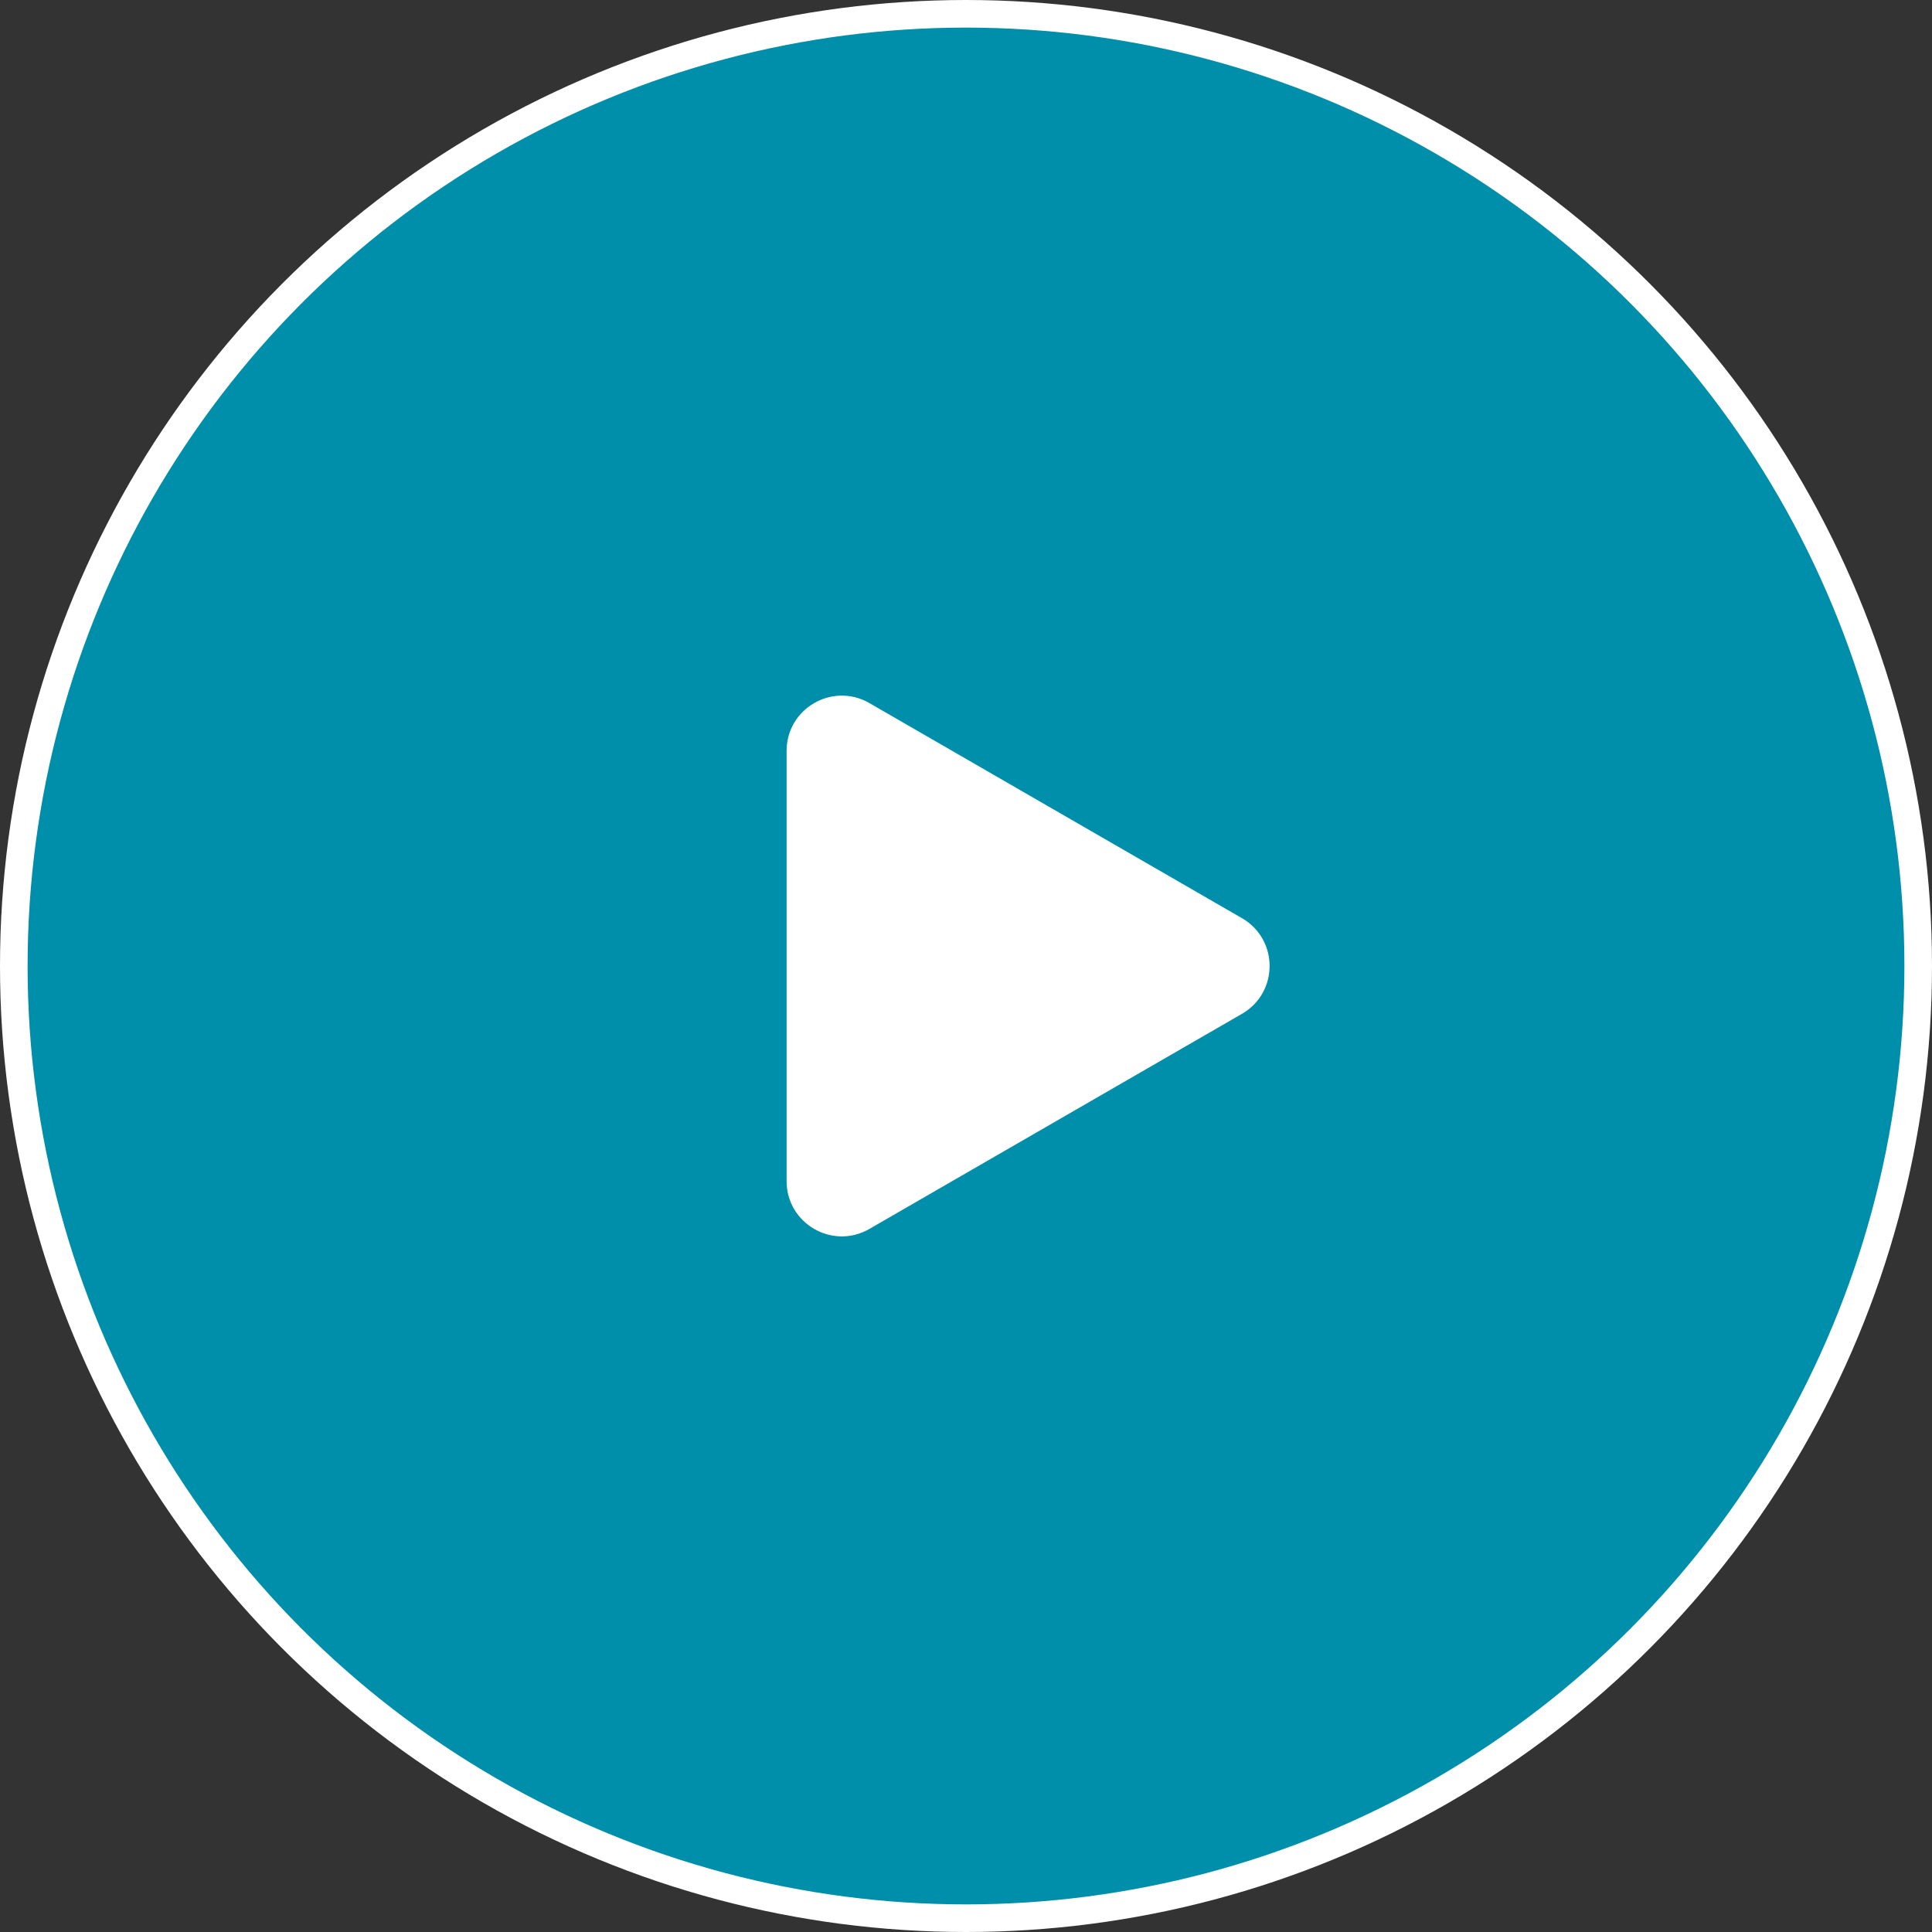
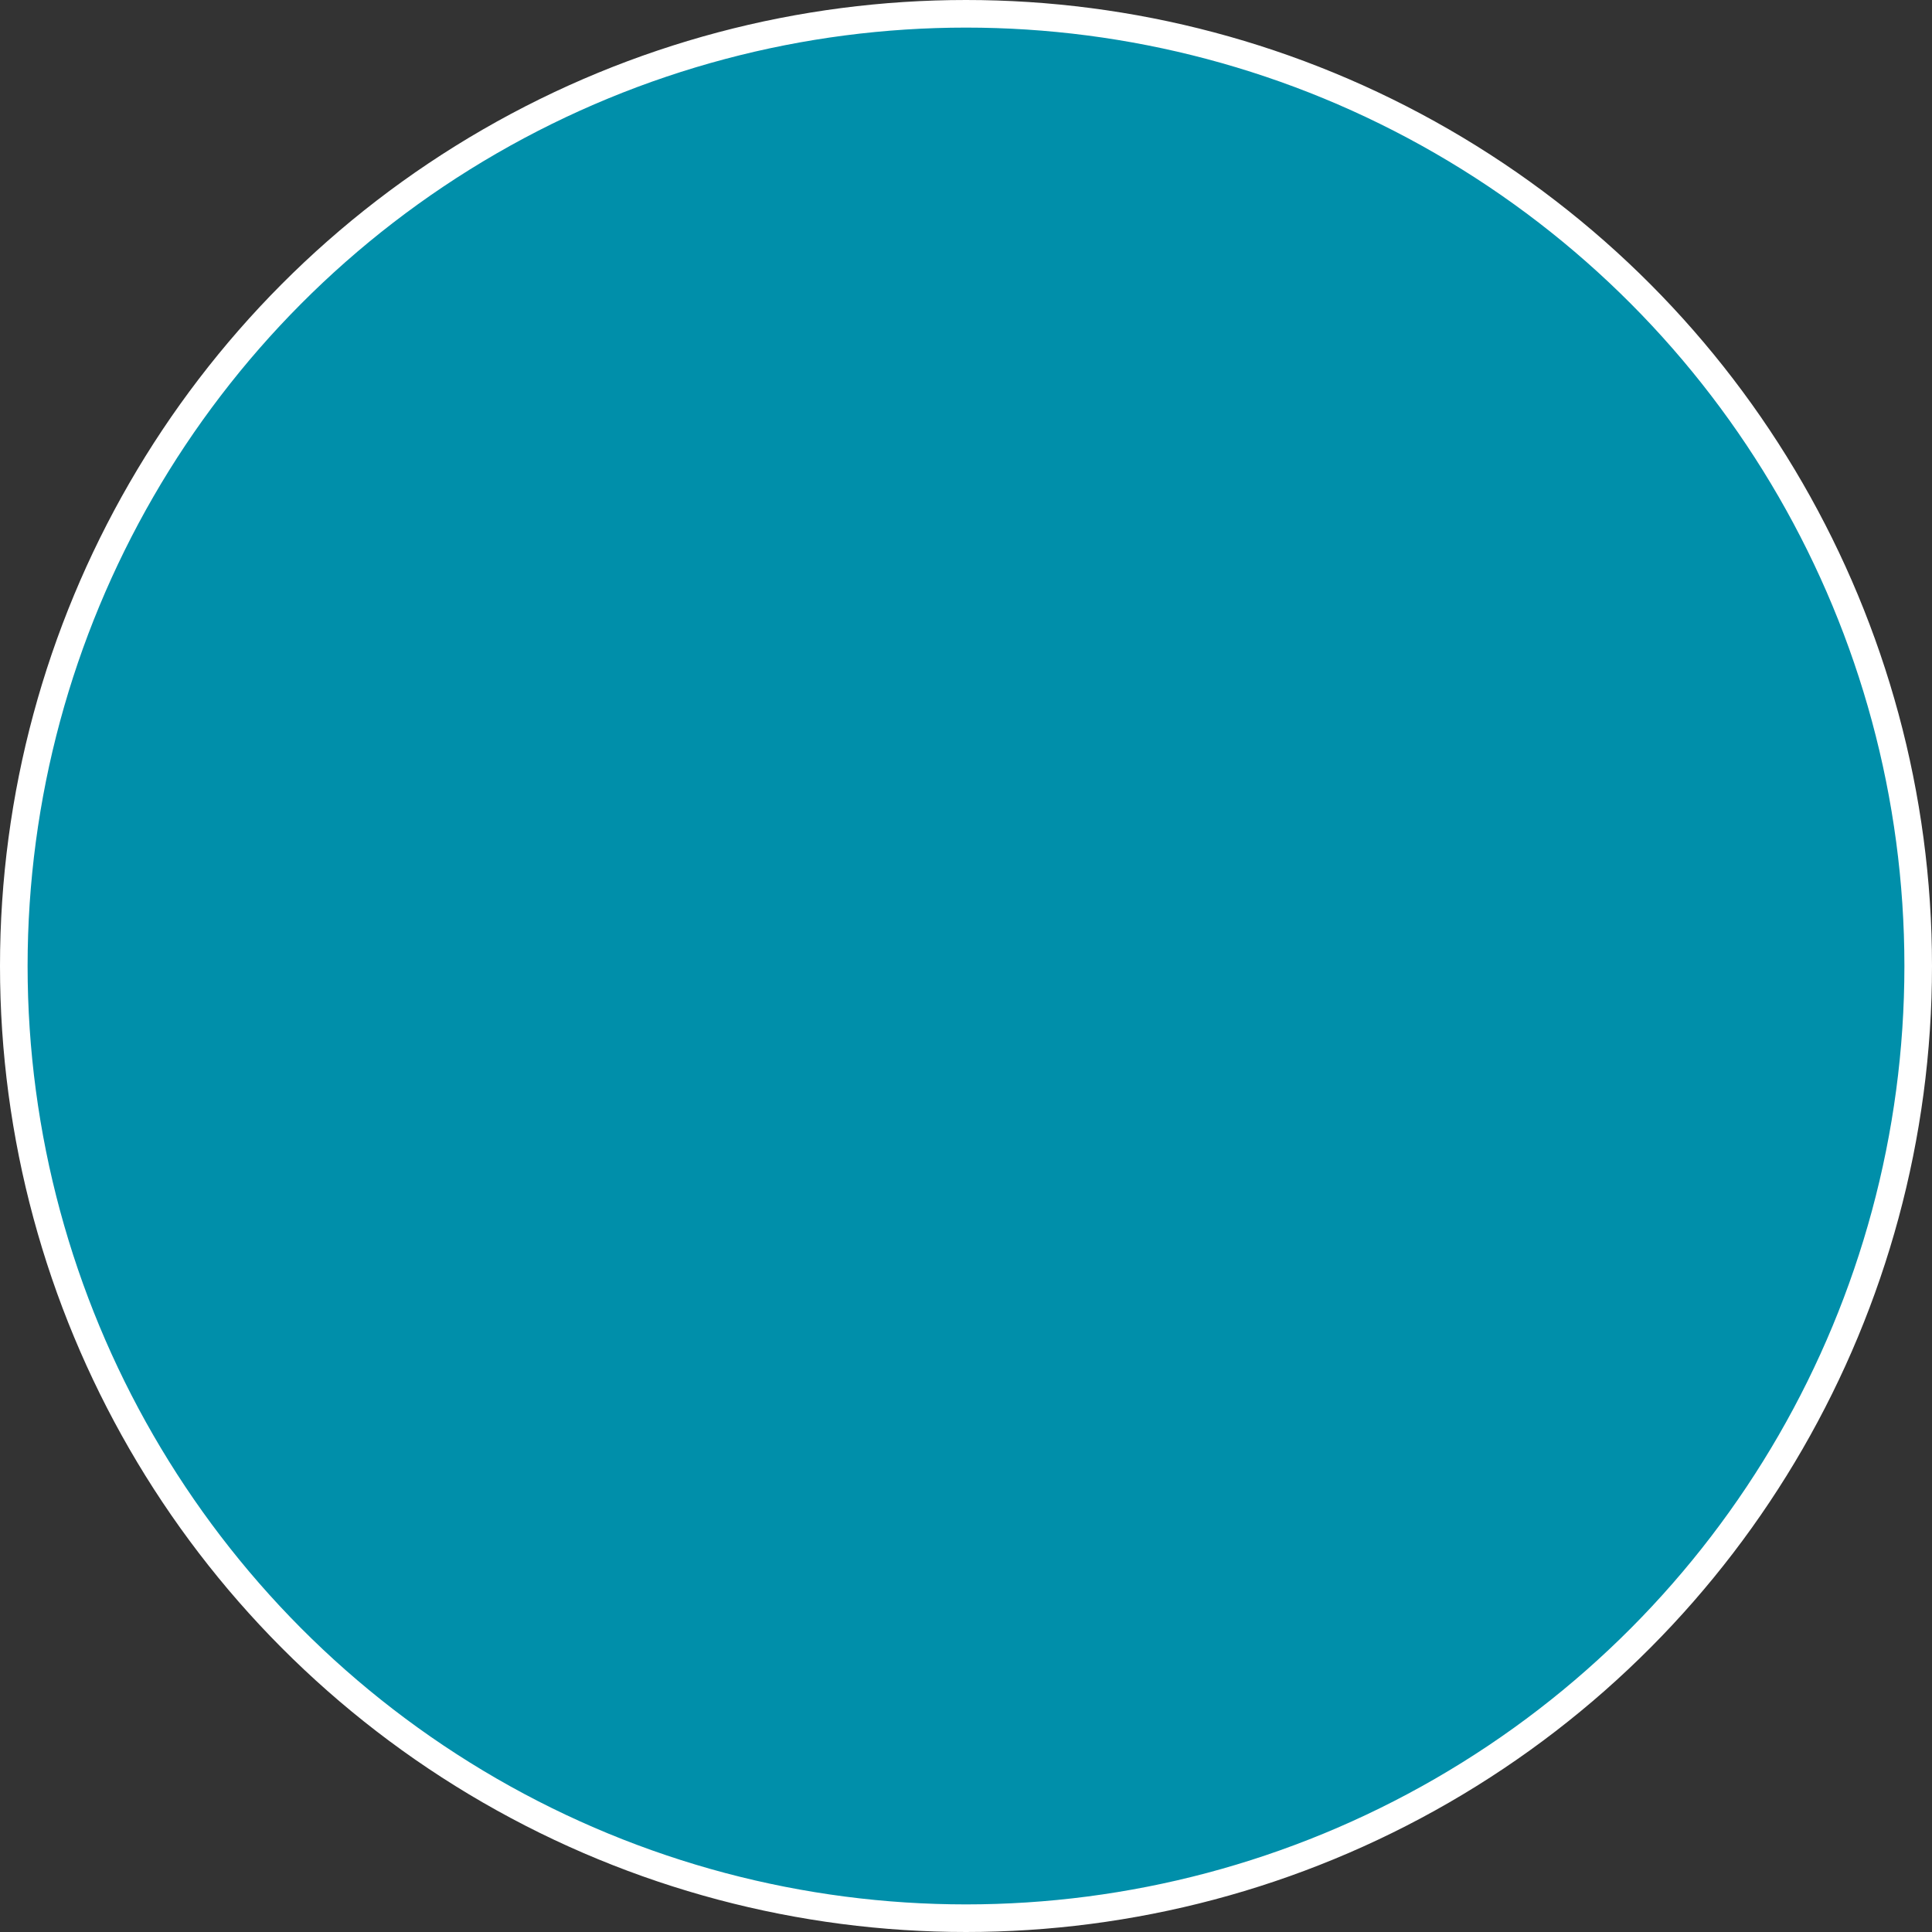
<svg xmlns="http://www.w3.org/2000/svg" width="70" height="70" fill="none">
  <rect width="100%" height="100%" fill="#333333" stroke="none" />
  <circle cx="35" cy="35" r="34.5" fill="#008FAA" stroke="#fff" />
-   <path d="M45 33.268c1.333.77 1.333 2.694 0 3.464l-13.5 7.794c-1.333.77-3-.192-3-1.732V27.206c0-1.54 1.667-2.502 3-1.732L45 33.268z" fill="#fff" />
</svg>